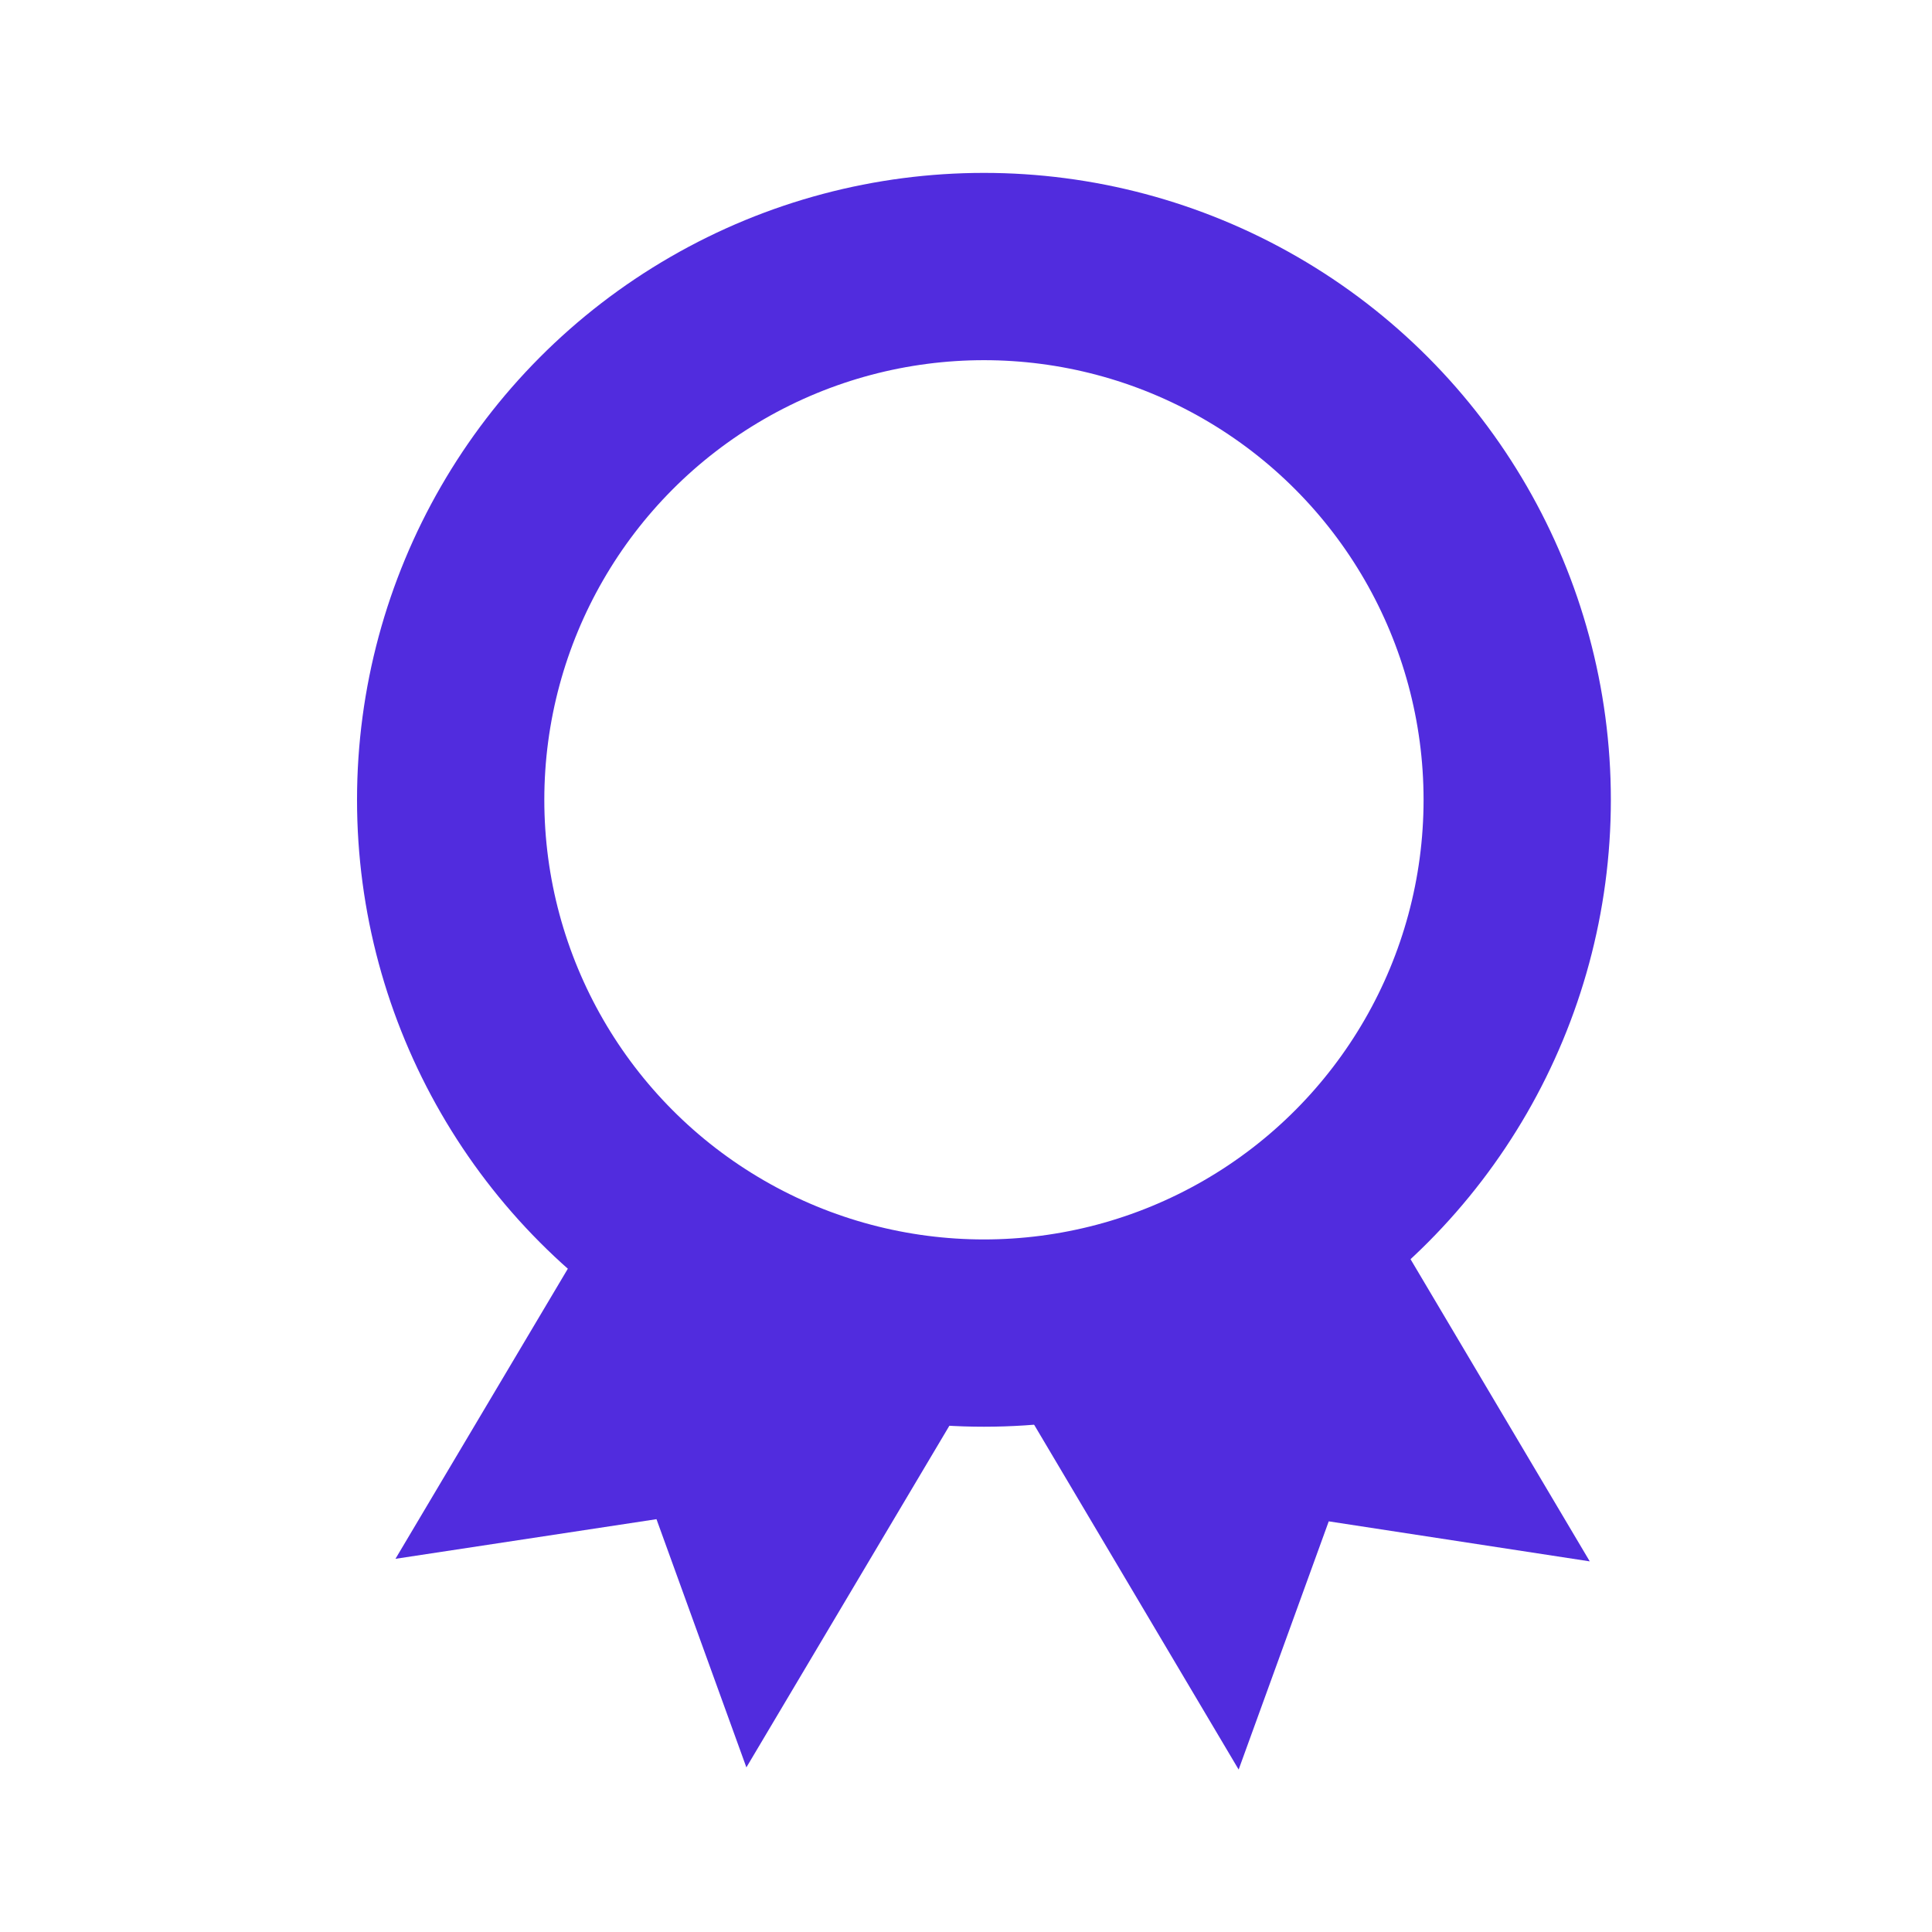
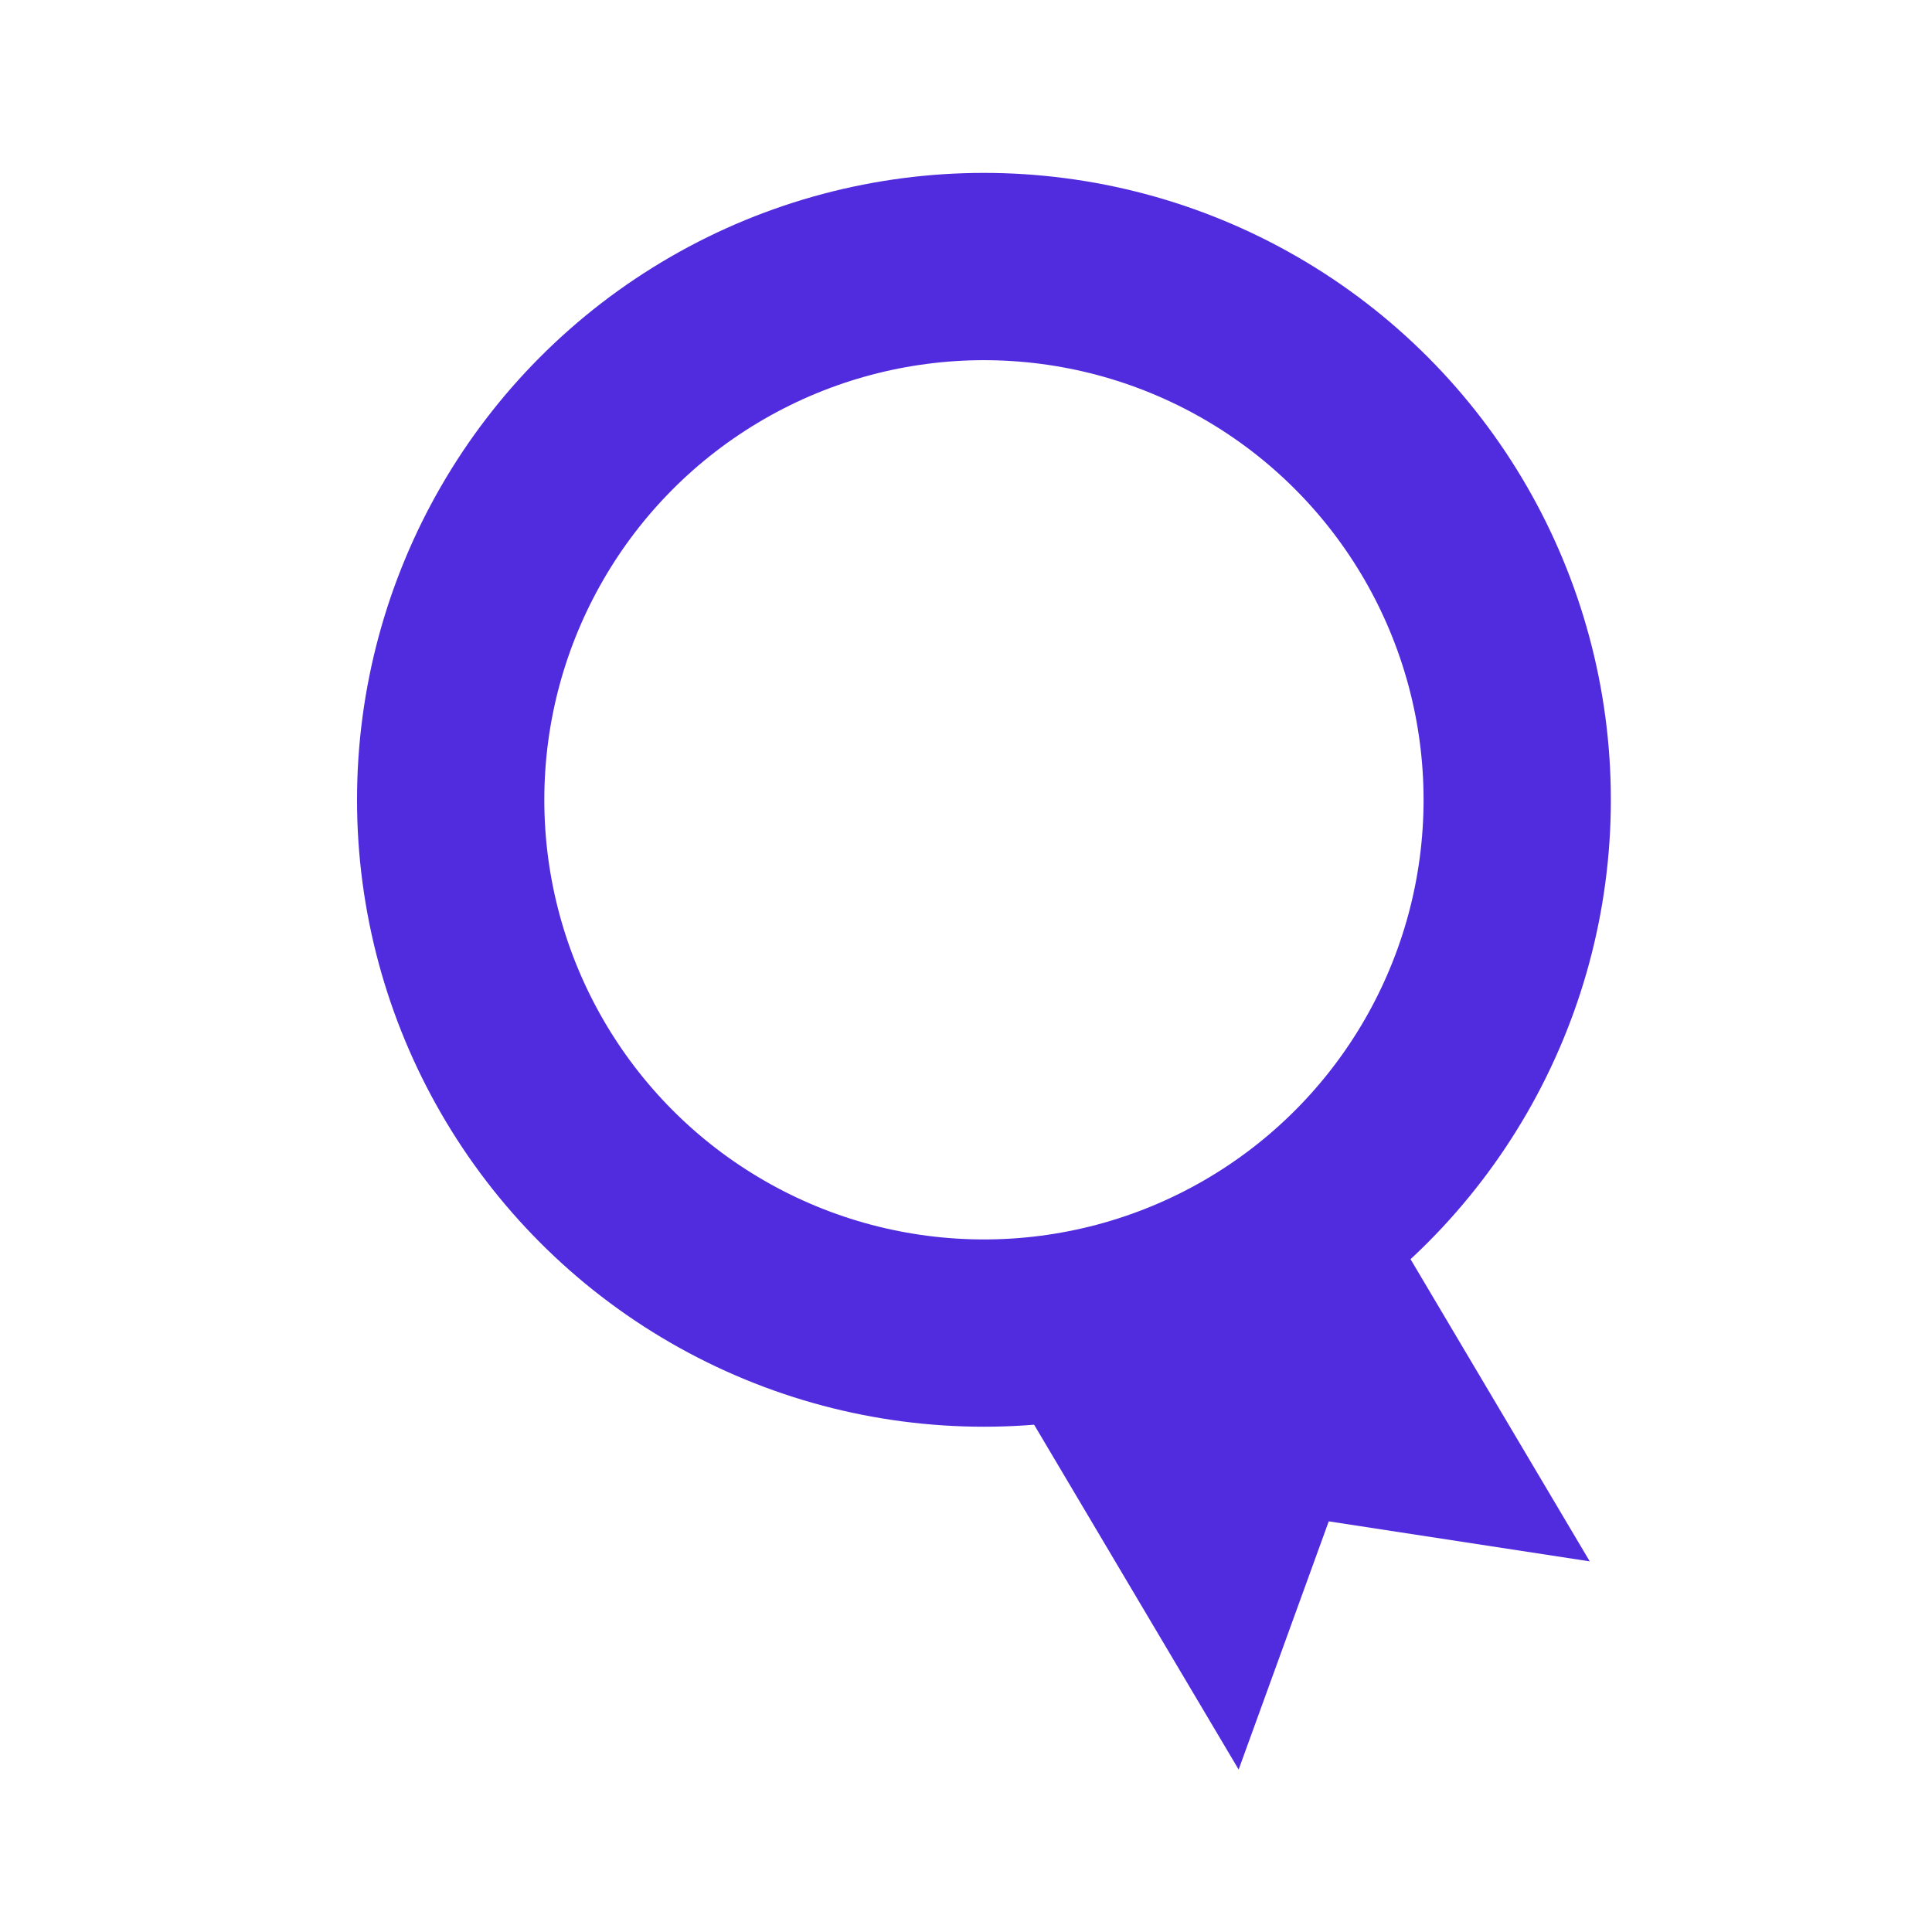
<svg xmlns="http://www.w3.org/2000/svg" id="Layer_1" data-name="Layer 1" viewBox="0 0 98 98">
  <defs>
    <style>      .cls-1 {        fill: #512cde;      }      .cls-2 {        fill: none;        stroke: #512cde;        stroke-miterlimit: 10;        stroke-width: 9.5px;      }    </style>
  </defs>
  <circle class="cls-2" cx="49.91" cy="40.57" r="27.05" />
-   <polygon class="cls-1" points="32.27 58.52 20.06 79.07 33.3 77.06 37.86 89.65 50.07 69.1 32.27 58.52" />
  <polygon class="cls-1" points="50.63 69.19 62.83 89.76 67.4 77.17 80.64 79.2 68.44 58.63 50.63 69.19" />
</svg>